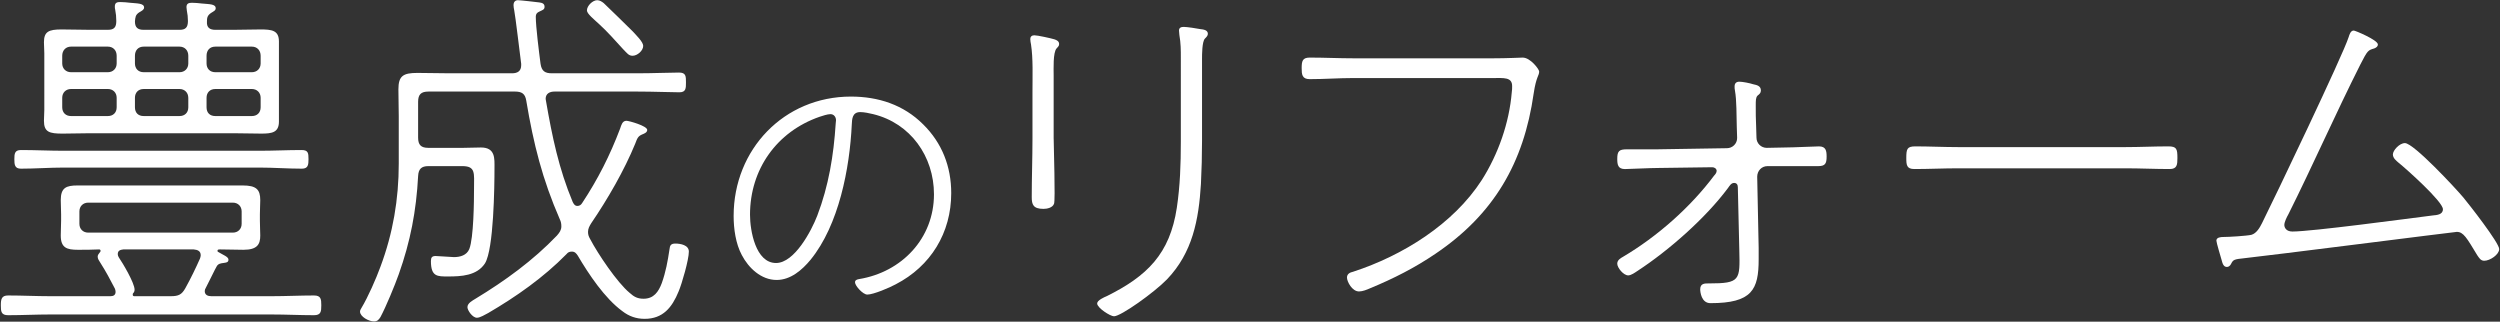
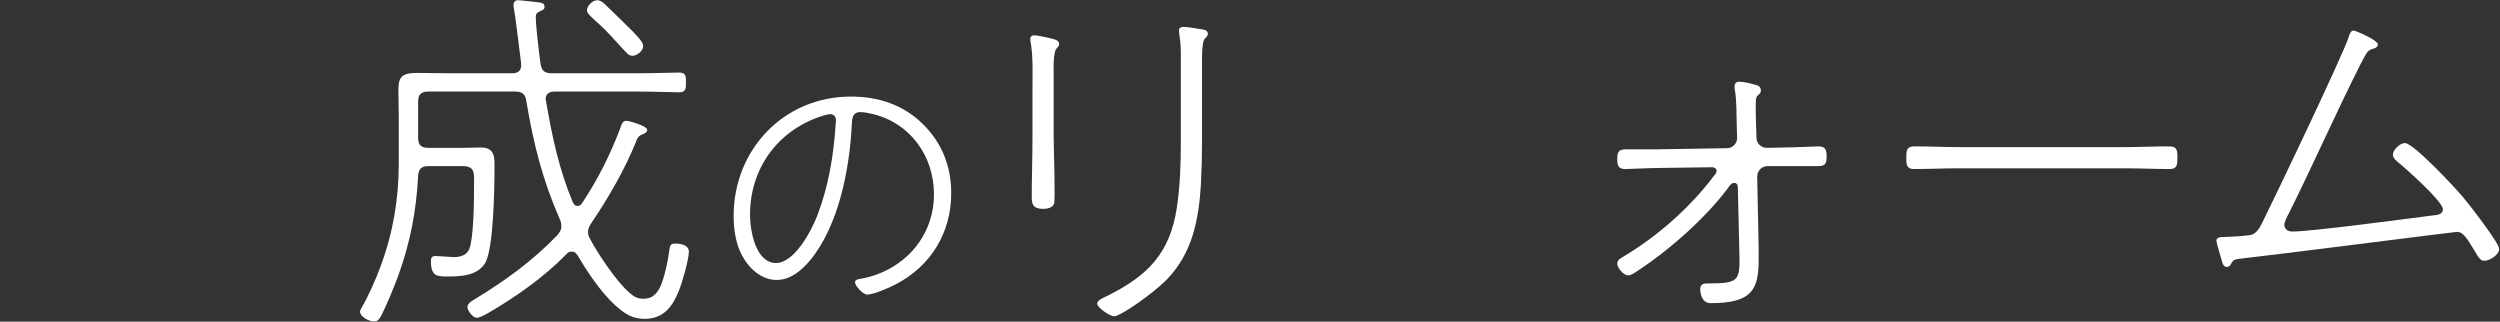
<svg xmlns="http://www.w3.org/2000/svg" version="1.1" id="レイヤー_1" x="0px" y="0px" width="171px" height="22px" viewBox="0 0 171 22" style="enable-background:new 0 0 171 22;" xml:space="preserve">
  <rect x="0" y="0" width="171" height="22" fill="#333333" stroke="none" />
  <style type="text/css">
	.st0{fill:#FFFFFF;}
</style>
  <g>
-     <path class="st0" d="M14.079,19.685c-0.05,0.075-0.074,0.15-0.074,0.225c0,0.275,0.225,0.35,0.449,0.35h4.124   c0.975,0,1.949-0.05,2.899-0.05c0.475,0,0.5,0.25,0.5,0.675s-0.025,0.675-0.5,0.675c-0.95,0-1.925-0.05-2.899-0.05H3.431   c-0.949,0-1.924,0.05-2.874,0.05c-0.475,0-0.5-0.25-0.5-0.675s0.05-0.675,0.5-0.675c0.95,0,1.925,0.05,2.874,0.05h4.124   c0.2,0,0.351-0.075,0.351-0.3c0-0.1-0.025-0.15-0.051-0.225c-0.324-0.625-0.6-1.15-0.999-1.775c-0.075-0.125-0.175-0.25-0.175-0.4   c0-0.125,0.074-0.2,0.149-0.3c0.025-0.025,0.05-0.05,0.05-0.1c0-0.075-0.05-0.1-0.1-0.1c-0.5,0.025-0.975,0.025-1.449,0.025   c-0.75,0-1.175-0.125-1.175-0.975c0-0.35,0.024-0.675,0.024-1.025v-0.425c0-0.325-0.024-0.65-0.024-0.975c0-0.85,0.374-1,1.149-1   h11.297c0.925,0,1.2,0.275,1.2,1c0,0.25-0.025,0.625-0.025,0.975v0.425c0,0.425,0.025,0.725,0.025,1.025   c0,0.6-0.2,0.975-1.15,0.975c-0.55,0-1.074-0.025-1.6-0.025c-0.149,0-0.175,0.025-0.175,0.1c0,0.05,0.025,0.075,0.051,0.075   c0.324,0.2,0.699,0.325,0.699,0.525c0,0.2-0.175,0.2-0.325,0.225c-0.199,0.025-0.374,0.05-0.475,0.225   C14.729,18.36,14.279,19.311,14.079,19.685z M4.356,11.462c-0.975,0-1.949,0.075-2.924,0.075c-0.425,0-0.45-0.275-0.45-0.65   c0-0.375,0.025-0.625,0.45-0.625c0.975,0,1.949,0.05,2.924,0.05h13.397c0.949,0,1.924-0.05,2.874-0.05   c0.45,0,0.475,0.2,0.475,0.625c0,0.375-0.024,0.65-0.45,0.65c-0.975,0-1.949-0.075-2.898-0.075H4.356z M9.83,2.04h2.45   c0.399,0,0.574-0.15,0.574-0.6c0-0.25-0.024-0.475-0.075-0.725c0-0.075-0.024-0.15-0.024-0.225c0-0.25,0.149-0.3,0.375-0.3   c0.225,0,0.449,0.025,0.675,0.05c0.5,0.05,0.949,0.025,0.949,0.325c0,0.15-0.125,0.2-0.324,0.325   c-0.25,0.175-0.275,0.325-0.275,0.6c-0.025,0.4,0.2,0.55,0.575,0.55h1.225c0.625,0,1.225-0.025,1.85-0.025   c0.774,0,1.274,0.05,1.274,0.825v5.474c0,0.75-0.475,0.825-1.199,0.825c-0.65,0-1.3-0.025-1.925-0.025H6.13   c-0.6,0-1.225,0.025-1.849,0.025c-0.9,0-1.275-0.1-1.275-0.875c0-0.25,0.025-0.5,0.025-0.75V3.639c0-0.25-0.025-0.5-0.025-0.75   c0-0.725,0.325-0.875,1.2-0.875c0.649,0,1.3,0.025,1.924,0.025h1.25c0.425,0,0.575-0.175,0.575-0.6   c0-0.275-0.025-0.524-0.075-0.774C7.855,0.59,7.855,0.515,7.855,0.44c0-0.275,0.176-0.3,0.375-0.3c0.226,0,0.45,0.025,0.675,0.05   c0.476,0.05,0.95,0.025,0.95,0.325c0,0.15-0.15,0.225-0.325,0.325c-0.274,0.175-0.274,0.35-0.3,0.625   C9.23,1.89,9.43,2.04,9.83,2.04z M7.38,4.939c0.35,0,0.6-0.25,0.6-0.6V3.814c0-0.375-0.25-0.625-0.6-0.625H4.856   c-0.35,0-0.6,0.25-0.6,0.625v0.525c0,0.35,0.25,0.6,0.6,0.6H7.38z M4.256,7.338c0,0.375,0.25,0.6,0.6,0.6H7.38   c0.35,0,0.6-0.225,0.6-0.6v-0.65c0-0.35-0.25-0.6-0.6-0.6H4.856c-0.35,0-0.6,0.25-0.6,0.6V7.338z M16.529,14.461   c0-0.35-0.25-0.6-0.601-0.6H6.031c-0.35,0-0.6,0.25-0.6,0.6v0.85c0,0.35,0.25,0.6,0.6,0.6h9.897c0.351,0,0.601-0.25,0.601-0.6   V14.461z M8.43,17.061c-0.2,0.025-0.375,0.075-0.375,0.325c0,0.075,0.025,0.15,0.075,0.225c0.275,0.4,1.075,1.75,1.075,2.199   c0,0.1-0.025,0.175-0.101,0.25c-0.024,0.025-0.024,0.05-0.024,0.1c0,0.075,0.05,0.1,0.1,0.1h2.499c0.525,0,0.75-0.1,1-0.55   c0.375-0.675,0.7-1.35,1-2.024c0.024-0.075,0.05-0.15,0.05-0.225c0-0.3-0.225-0.375-0.475-0.4H8.43z M9.23,4.339   c0,0.35,0.225,0.6,0.6,0.6h2.45c0.35,0,0.6-0.25,0.6-0.6V3.814c0-0.375-0.25-0.625-0.6-0.625H9.83c-0.375,0-0.6,0.25-0.6,0.625   V4.339z M12.879,6.688c0-0.35-0.25-0.6-0.6-0.6H9.83c-0.375,0-0.6,0.25-0.6,0.6v0.65c0,0.375,0.225,0.6,0.6,0.6h2.45   c0.35,0,0.6-0.225,0.6-0.6V6.688z M14.128,4.339c0,0.35,0.226,0.6,0.601,0.6h2.499c0.35,0,0.6-0.25,0.6-0.6V3.814   c0-0.375-0.25-0.625-0.6-0.625h-2.499c-0.375,0-0.601,0.25-0.601,0.625V4.339z M14.729,6.088c-0.375,0-0.601,0.25-0.601,0.6v0.65   c0,0.375,0.226,0.6,0.601,0.6h2.499c0.35,0,0.6-0.225,0.6-0.6v-0.65c0-0.35-0.25-0.6-0.6-0.6H14.729z" />
    <path class="st0" d="M29.299,6.264c-0.5,0-0.7,0.2-0.7,0.7v2.449c0,0.5,0.2,0.7,0.7,0.7h2.374c0.399,0,0.825-0.025,1.225-0.025   c1,0,0.925,0.775,0.925,1.4c0,1.274-0.05,5.548-0.649,6.523c-0.551,0.85-1.625,0.899-2.524,0.899c-0.726,0-1.175,0.025-1.175-1.049   c0-0.25,0.074-0.35,0.324-0.35c0.2,0,1.075,0.075,1.25,0.075c0.425,0,0.875-0.125,1.05-0.55c0.3-0.75,0.325-3.274,0.325-4.174   c0-1,0.125-1.5-0.8-1.5h-2.324c-0.476,0-0.675,0.2-0.7,0.675c-0.125,2.375-0.525,4.474-1.325,6.723   C27,19.535,26.4,20.985,26.025,21.685c-0.125,0.2-0.226,0.3-0.45,0.3c-0.35,0-0.95-0.325-0.95-0.675   c0-0.075,0.051-0.175,0.101-0.25c0.45-0.75,1-2,1.3-2.825c0.85-2.274,1.249-4.599,1.249-7.048V7.963c0-0.625-0.024-1.25-0.024-1.85   c0-0.924,0.325-1.125,1.3-1.125c0.725,0,1.449,0.025,2.174,0.025h4.3c0.374,0,0.624-0.15,0.624-0.55v-0.1   c-0.074-0.55-0.399-3.299-0.475-3.649c-0.025-0.1-0.05-0.275-0.05-0.375c0-0.175,0.1-0.325,0.3-0.325   c0.175,0,1.25,0.125,1.449,0.15c0.2,0.025,0.375,0.075,0.375,0.3c0,0.2-0.149,0.225-0.35,0.325c-0.175,0.075-0.25,0.175-0.25,0.35   c0,0.7,0.225,2.45,0.325,3.224c0.075,0.5,0.3,0.65,0.774,0.65h5.874c1.05,0,2.174-0.05,2.824-0.05c0.475,0,0.475,0.25,0.475,0.675   c0,0.4,0,0.675-0.45,0.675c-0.55,0-1.799-0.05-2.849-0.05h-5.699c-0.3,0-0.6,0.125-0.6,0.5c0,0.05,0.025,0.1,0.025,0.15   c0.425,2.45,0.875,4.624,1.824,6.898c0.075,0.15,0.15,0.275,0.325,0.275c0.149,0,0.25-0.075,0.325-0.2   c1.074-1.625,1.899-3.25,2.599-5.099c0.075-0.225,0.15-0.525,0.425-0.525c0.176,0,1.425,0.35,1.425,0.625   c0,0.175-0.2,0.25-0.325,0.3c-0.3,0.125-0.35,0.25-0.499,0.649c-0.75,1.825-1.875,3.774-3,5.424c-0.125,0.2-0.225,0.375-0.225,0.6   c0,0.2,0.05,0.325,0.15,0.5c0.524,1,1.849,2.975,2.699,3.674c0.3,0.275,0.55,0.4,0.949,0.4c0.7,0,1.025-0.475,1.25-1.075   c0.274-0.775,0.399-1.475,0.524-2.299c0.025-0.275,0.101-0.4,0.4-0.4c0.35,0,0.925,0.1,0.925,0.55c0,0.55-0.475,2.199-0.7,2.724   c-0.449,1.1-1.074,1.875-2.324,1.875c-0.575,0-1.074-0.175-1.524-0.525c-1.2-0.875-2.3-2.524-3.05-3.799   c-0.1-0.15-0.199-0.275-0.399-0.275c-0.175,0-0.275,0.05-0.375,0.175c-1.574,1.6-3.424,2.899-5.349,4.024   c-0.2,0.1-0.55,0.325-0.775,0.325c-0.3,0-0.649-0.5-0.649-0.725c0-0.275,0.35-0.45,0.55-0.575c2.024-1.225,3.949-2.625,5.574-4.324   c0.175-0.2,0.3-0.375,0.3-0.625c0-0.175-0.025-0.325-0.101-0.475c-1.199-2.749-1.799-5.148-2.299-8.123   c-0.075-0.475-0.3-0.625-0.775-0.625H29.299z M43.27,3.814c-0.274,0-0.374-0.175-0.649-0.45c-0.5-0.55-1.1-1.225-1.625-1.7   c-0.375-0.35-0.85-0.725-0.85-0.95c0-0.325,0.4-0.7,0.7-0.7c0.175,0,0.325,0.1,0.45,0.2c0.449,0.425,1.574,1.525,1.999,1.95   c0.2,0.225,0.7,0.7,0.7,0.975C43.996,3.464,43.595,3.814,43.27,3.814z" />
    <path class="st0" d="M63.144,8.507c1.3,1.28,1.92,2.901,1.92,4.701c0,2.72-1.4,5.001-3.801,6.241c-0.399,0.22-1.52,0.7-1.94,0.7   c-0.3,0-0.84-0.6-0.84-0.84c0-0.16,0.16-0.2,0.28-0.22c2.921-0.48,5.121-2.781,5.121-5.801c0-2.581-1.601-4.861-4.161-5.481   c-0.24-0.06-0.62-0.14-0.88-0.14c-0.561,0-0.561,0.5-0.58,0.84c-0.141,3-0.881,6.881-2.821,9.262c-0.58,0.7-1.36,1.38-2.32,1.38   c-1.06,0-1.92-0.82-2.38-1.7c-0.421-0.78-0.561-1.8-0.561-2.681c0-4.541,3.44-8.162,8.021-8.162   C60.083,6.607,61.803,7.167,63.144,8.507z M56.062,7.987c-2.94,1.02-4.761,3.601-4.761,6.701c0,1.081,0.38,3.301,1.78,3.301   c1.261,0,2.421-2.2,2.821-3.241c0.779-2.041,1.12-4.121,1.26-6.301c0-0.06,0.021-0.16,0.021-0.22c0-0.22-0.141-0.42-0.381-0.42   C56.602,7.807,56.243,7.927,56.062,7.987z" />
    <path class="st0" d="M72.072,9.488c0,0.6,0.125,4.199,0.024,4.449c-0.1,0.275-0.475,0.35-0.725,0.35c-0.7,0-0.8-0.3-0.8-0.8   c0-1.325,0.05-2.674,0.05-3.999V6.313c0-1.1,0.05-2.299-0.1-3.274c-0.025-0.1-0.05-0.275-0.05-0.375c0-0.15,0.1-0.25,0.274-0.25   c0.225,0,1.125,0.2,1.375,0.275c0.149,0.05,0.325,0.125,0.325,0.325c0,0.15-0.101,0.2-0.176,0.3   c-0.25,0.275-0.199,1.424-0.199,1.824V9.488z M82.219,9.638c0,0.975-0.025,1.95-0.075,2.949c-0.15,2.449-0.575,4.699-2.324,6.523   c-0.875,0.9-3.149,2.524-3.624,2.524c-0.25,0-1.15-0.575-1.15-0.875c0-0.225,0.476-0.425,0.65-0.5   c2.774-1.375,4.323-2.899,4.799-6.049c0.225-1.5,0.274-2.999,0.274-4.499V3.964c0-0.55,0-1-0.1-1.574   c0-0.075-0.025-0.225-0.025-0.3c0-0.2,0.15-0.25,0.325-0.25c0.2,0,0.899,0.1,1.125,0.15c0.199,0.025,0.524,0.05,0.524,0.325   c0,0.125-0.1,0.225-0.2,0.325c-0.199,0.2-0.199,1.1-0.199,1.4V9.638z" />
-     <path class="st0" d="M102.08,3.989c1,0,1.975-0.05,2.074-0.05c0.525,0,1.125,0.8,1.125,0.95c0,0.3-0.2,0.325-0.375,1.5   c-0.675,4.749-2.725,8.273-6.724,10.972c-1.399,0.95-2.874,1.7-4.448,2.349c-0.226,0.1-0.525,0.225-0.775,0.225   c-0.475,0-0.824-0.675-0.824-0.95c0-0.25,0.199-0.35,0.425-0.4c3.374-1.1,6.848-3.249,8.798-6.273   c1.124-1.774,1.874-3.899,2.049-5.999c0.025-0.125,0.025-0.3,0.025-0.425c0-0.625-0.575-0.55-1.325-0.55h-9.522   c-1,0-1.999,0.075-2.999,0.075c-0.525,0-0.55-0.325-0.55-0.75c0-0.475,0.05-0.725,0.55-0.725c1,0,1.999,0.05,2.999,0.05H102.08z" />
    <path class="st0" d="M113.446,10.212l4.674-0.075c0.375,0,0.7-0.3,0.7-0.7l-0.025-0.8c-0.024-0.725,0-1.75-0.125-2.449   c-0.024-0.075-0.024-0.2-0.024-0.275c0-0.225,0.125-0.325,0.325-0.325c0.225,0,0.725,0.1,0.949,0.175   c0.225,0.05,0.525,0.1,0.525,0.425c0,0.175-0.101,0.25-0.226,0.35c-0.125,0.125-0.125,0.325-0.125,0.7c0,0.45,0,0.925,0.025,1.375   l0.024,0.8c0,0.4,0.325,0.7,0.7,0.7l1.25-0.025c0.574,0,2.024-0.075,2.324-0.075c0.475,0,0.524,0.3,0.524,0.7   c0,0.475-0.1,0.65-0.574,0.65h-3.475c-0.399,0-0.699,0.325-0.699,0.725l0.1,4.874v0.775c0,2.074-0.45,2.999-3.299,2.999   c-0.625,0-0.7-0.775-0.7-0.95c0-0.425,0.35-0.4,0.6-0.4c2.149,0,2.125-0.225,2.075-2.274l-0.101-4.299c0-0.175-0.075-0.3-0.25-0.3   c-0.2,0-0.3,0.175-0.425,0.35c-1.524,2.049-4.049,4.274-6.198,5.674c-0.15,0.1-0.425,0.3-0.625,0.3c-0.325,0-0.75-0.525-0.75-0.8   c0-0.25,0.226-0.375,0.4-0.475c2.324-1.375,4.599-3.374,6.224-5.548c0.074-0.075,0.175-0.2,0.175-0.325c0-0.15-0.15-0.25-0.3-0.25   l-3.649,0.05c-0.6,0-2.074,0.075-2.324,0.075c-0.476,0-0.525-0.3-0.525-0.7c0-0.525,0.125-0.65,0.65-0.65H113.446z" />
    <path class="st0" d="M145.386,10.062c0.975,0,1.949-0.05,2.924-0.05c0.575,0,0.625,0.175,0.625,0.8c0,0.45-0.024,0.75-0.524,0.75   c-1.025,0-2.024-0.05-3.024-0.05h-11.447c-1,0-2,0.05-2.999,0.05c-0.525,0-0.55-0.275-0.55-0.75c0-0.625,0.05-0.8,0.624-0.8   c0.925,0,1.95,0.05,2.925,0.05H145.386z" />
    <path class="st0" d="M153.998,16.061c0.35-0.1,0.575-0.5,0.725-0.8c0.85-1.7,5.549-11.522,5.924-12.722   c0.05-0.15,0.125-0.45,0.35-0.45c0.1,0,1.649,0.65,1.649,0.95c0,0.15-0.125,0.225-0.25,0.275c-0.425,0.125-0.449,0.125-0.949,1.1   c-1.7,3.374-3.225,6.848-4.924,10.248c-0.101,0.175-0.275,0.525-0.275,0.725c0,0.175,0.125,0.45,0.55,0.45   c1.325,0,7.823-0.875,9.598-1.1c0.275-0.025,0.7-0.05,0.7-0.425c0-0.525-2.524-2.774-3.024-3.174   c-0.175-0.15-0.399-0.325-0.399-0.575c0-0.275,0.449-0.775,0.824-0.775c0.601,0,3.499,3.125,3.999,3.724   c0.375,0.45,2.449,3.099,2.449,3.524c0,0.375-0.624,0.8-1.024,0.8c-0.25,0-0.35-0.2-0.475-0.375c-0.725-1.2-0.95-1.6-1.399-1.6   c-0.125,0-13.072,1.649-14.521,1.799c-0.726,0.075-0.775,0.1-0.925,0.4c-0.051,0.1-0.15,0.2-0.275,0.2c-0.225,0-0.3-0.2-0.375-0.5   c-0.05-0.175-0.35-1.175-0.35-1.3c0-0.225,0.3-0.25,0.475-0.25C152.448,16.211,153.672,16.136,153.998,16.061z" />
  </g>
</svg>